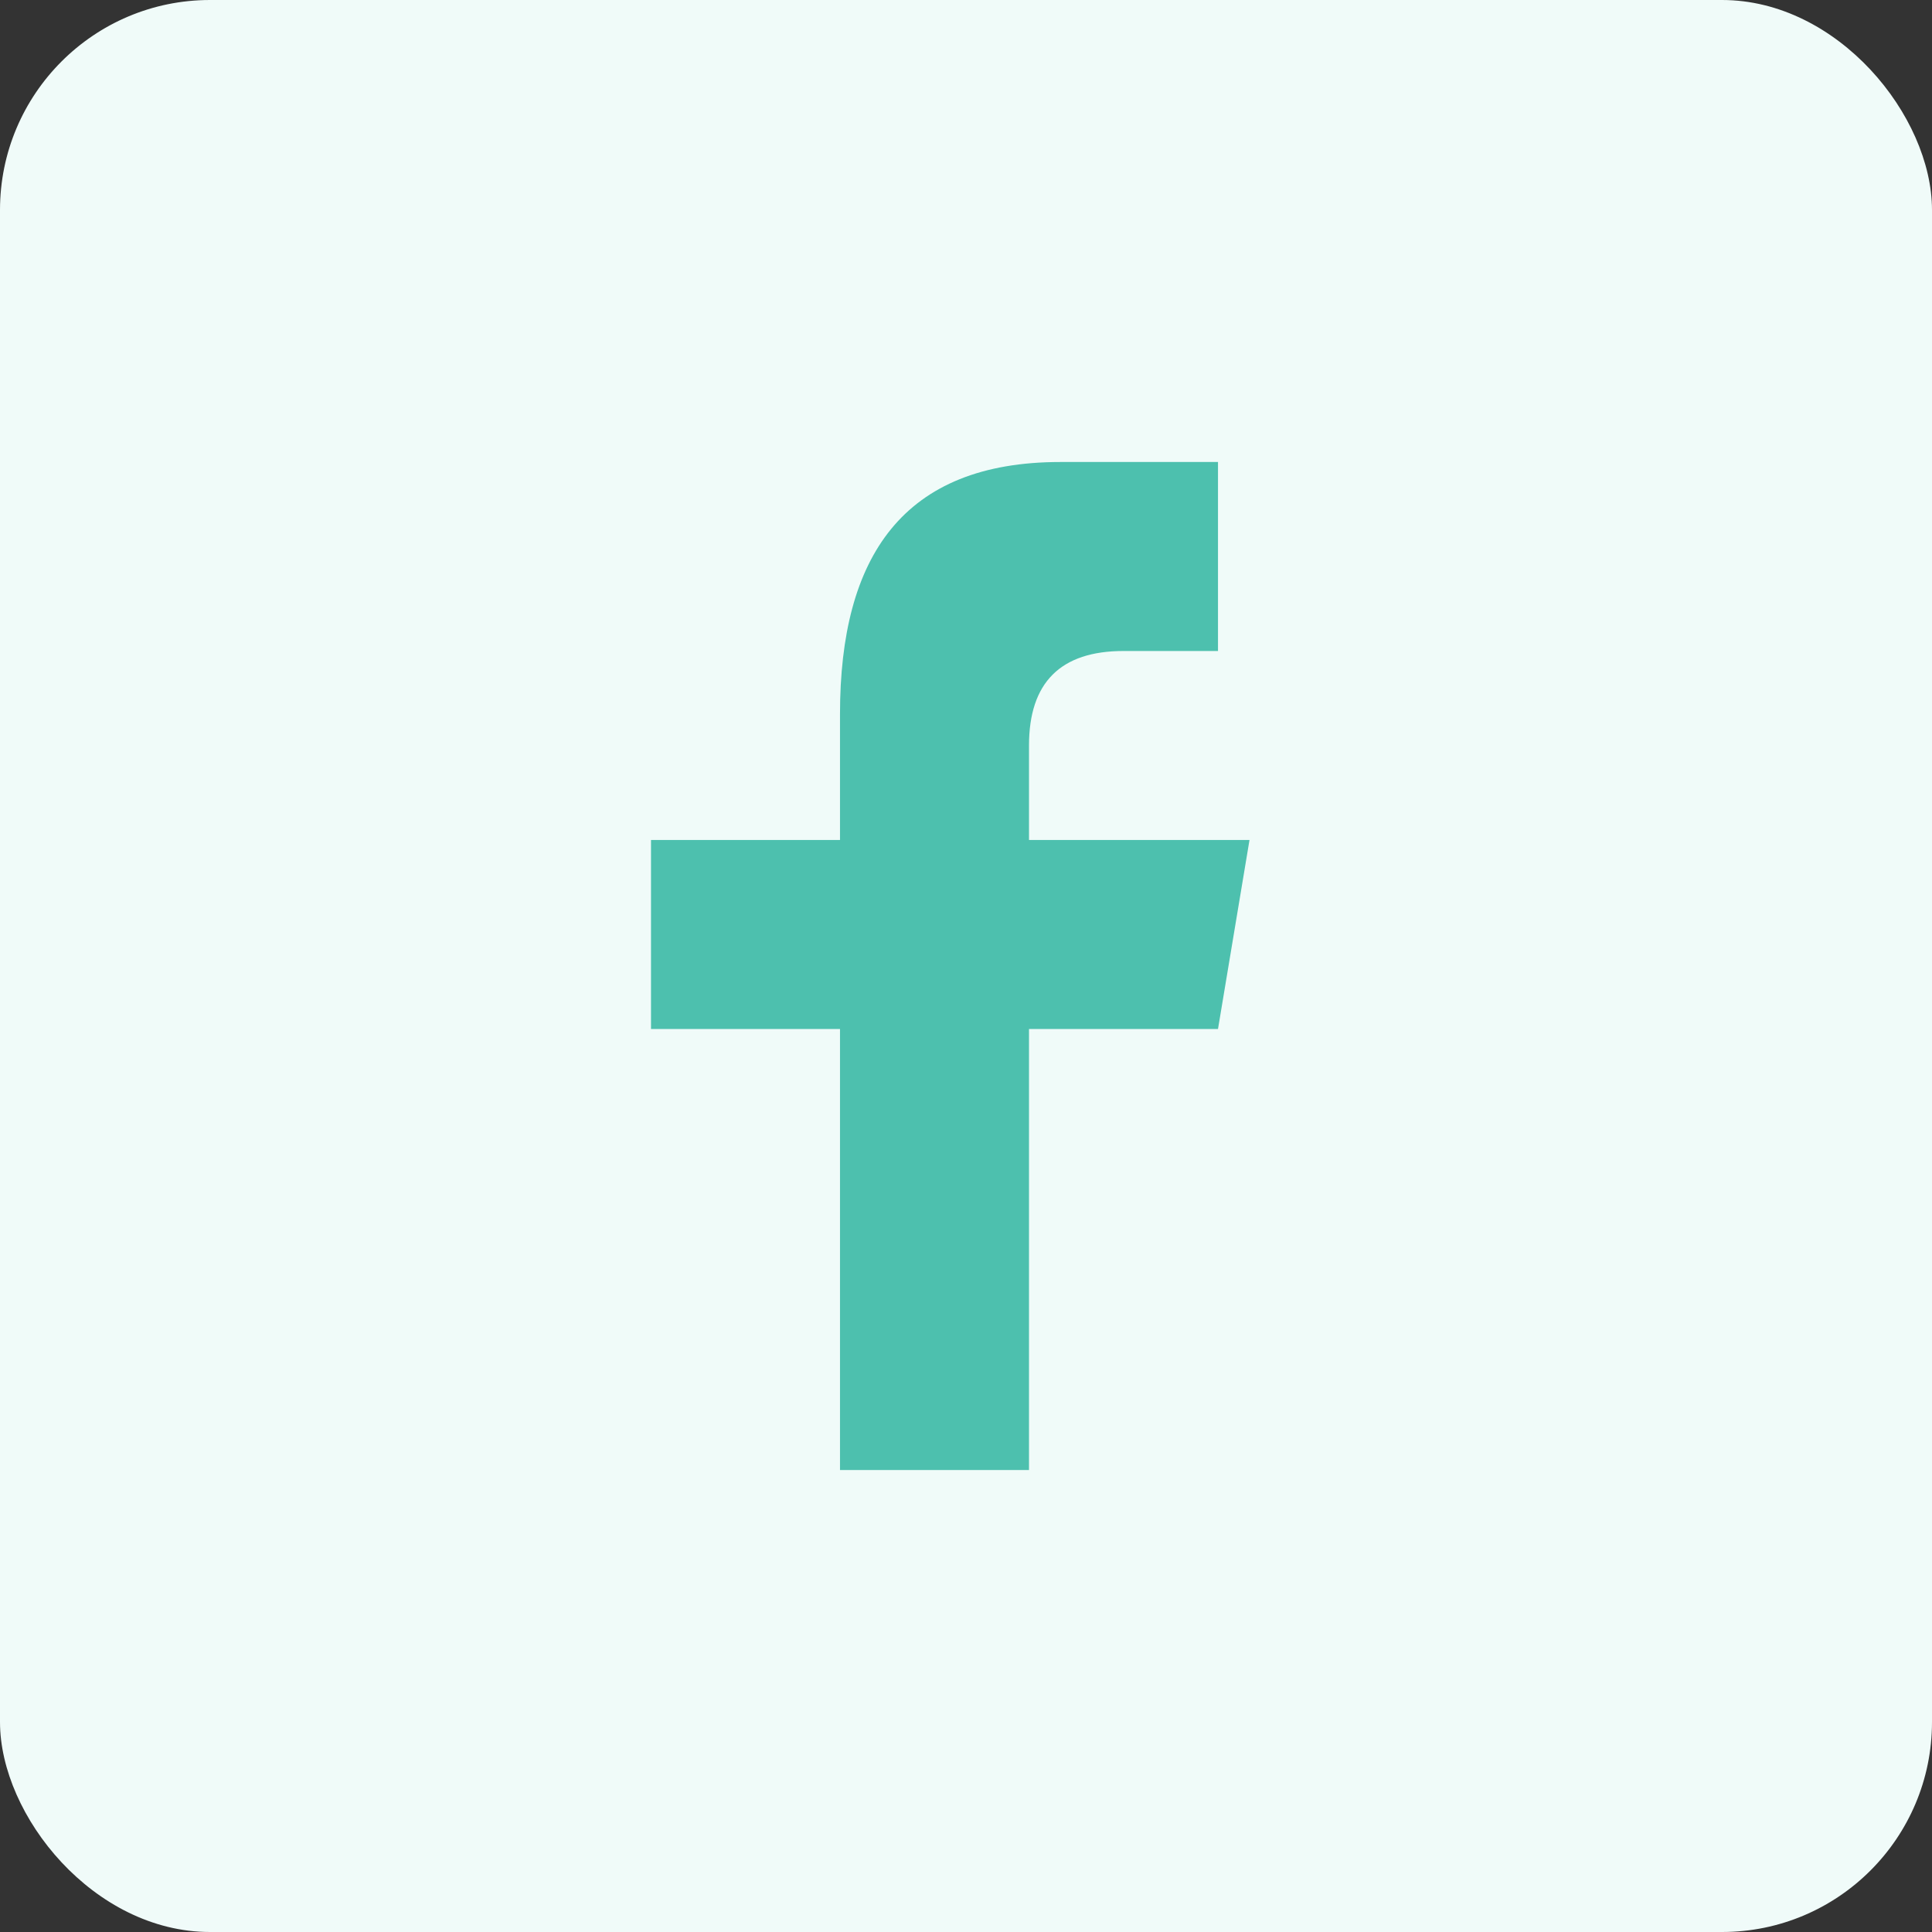
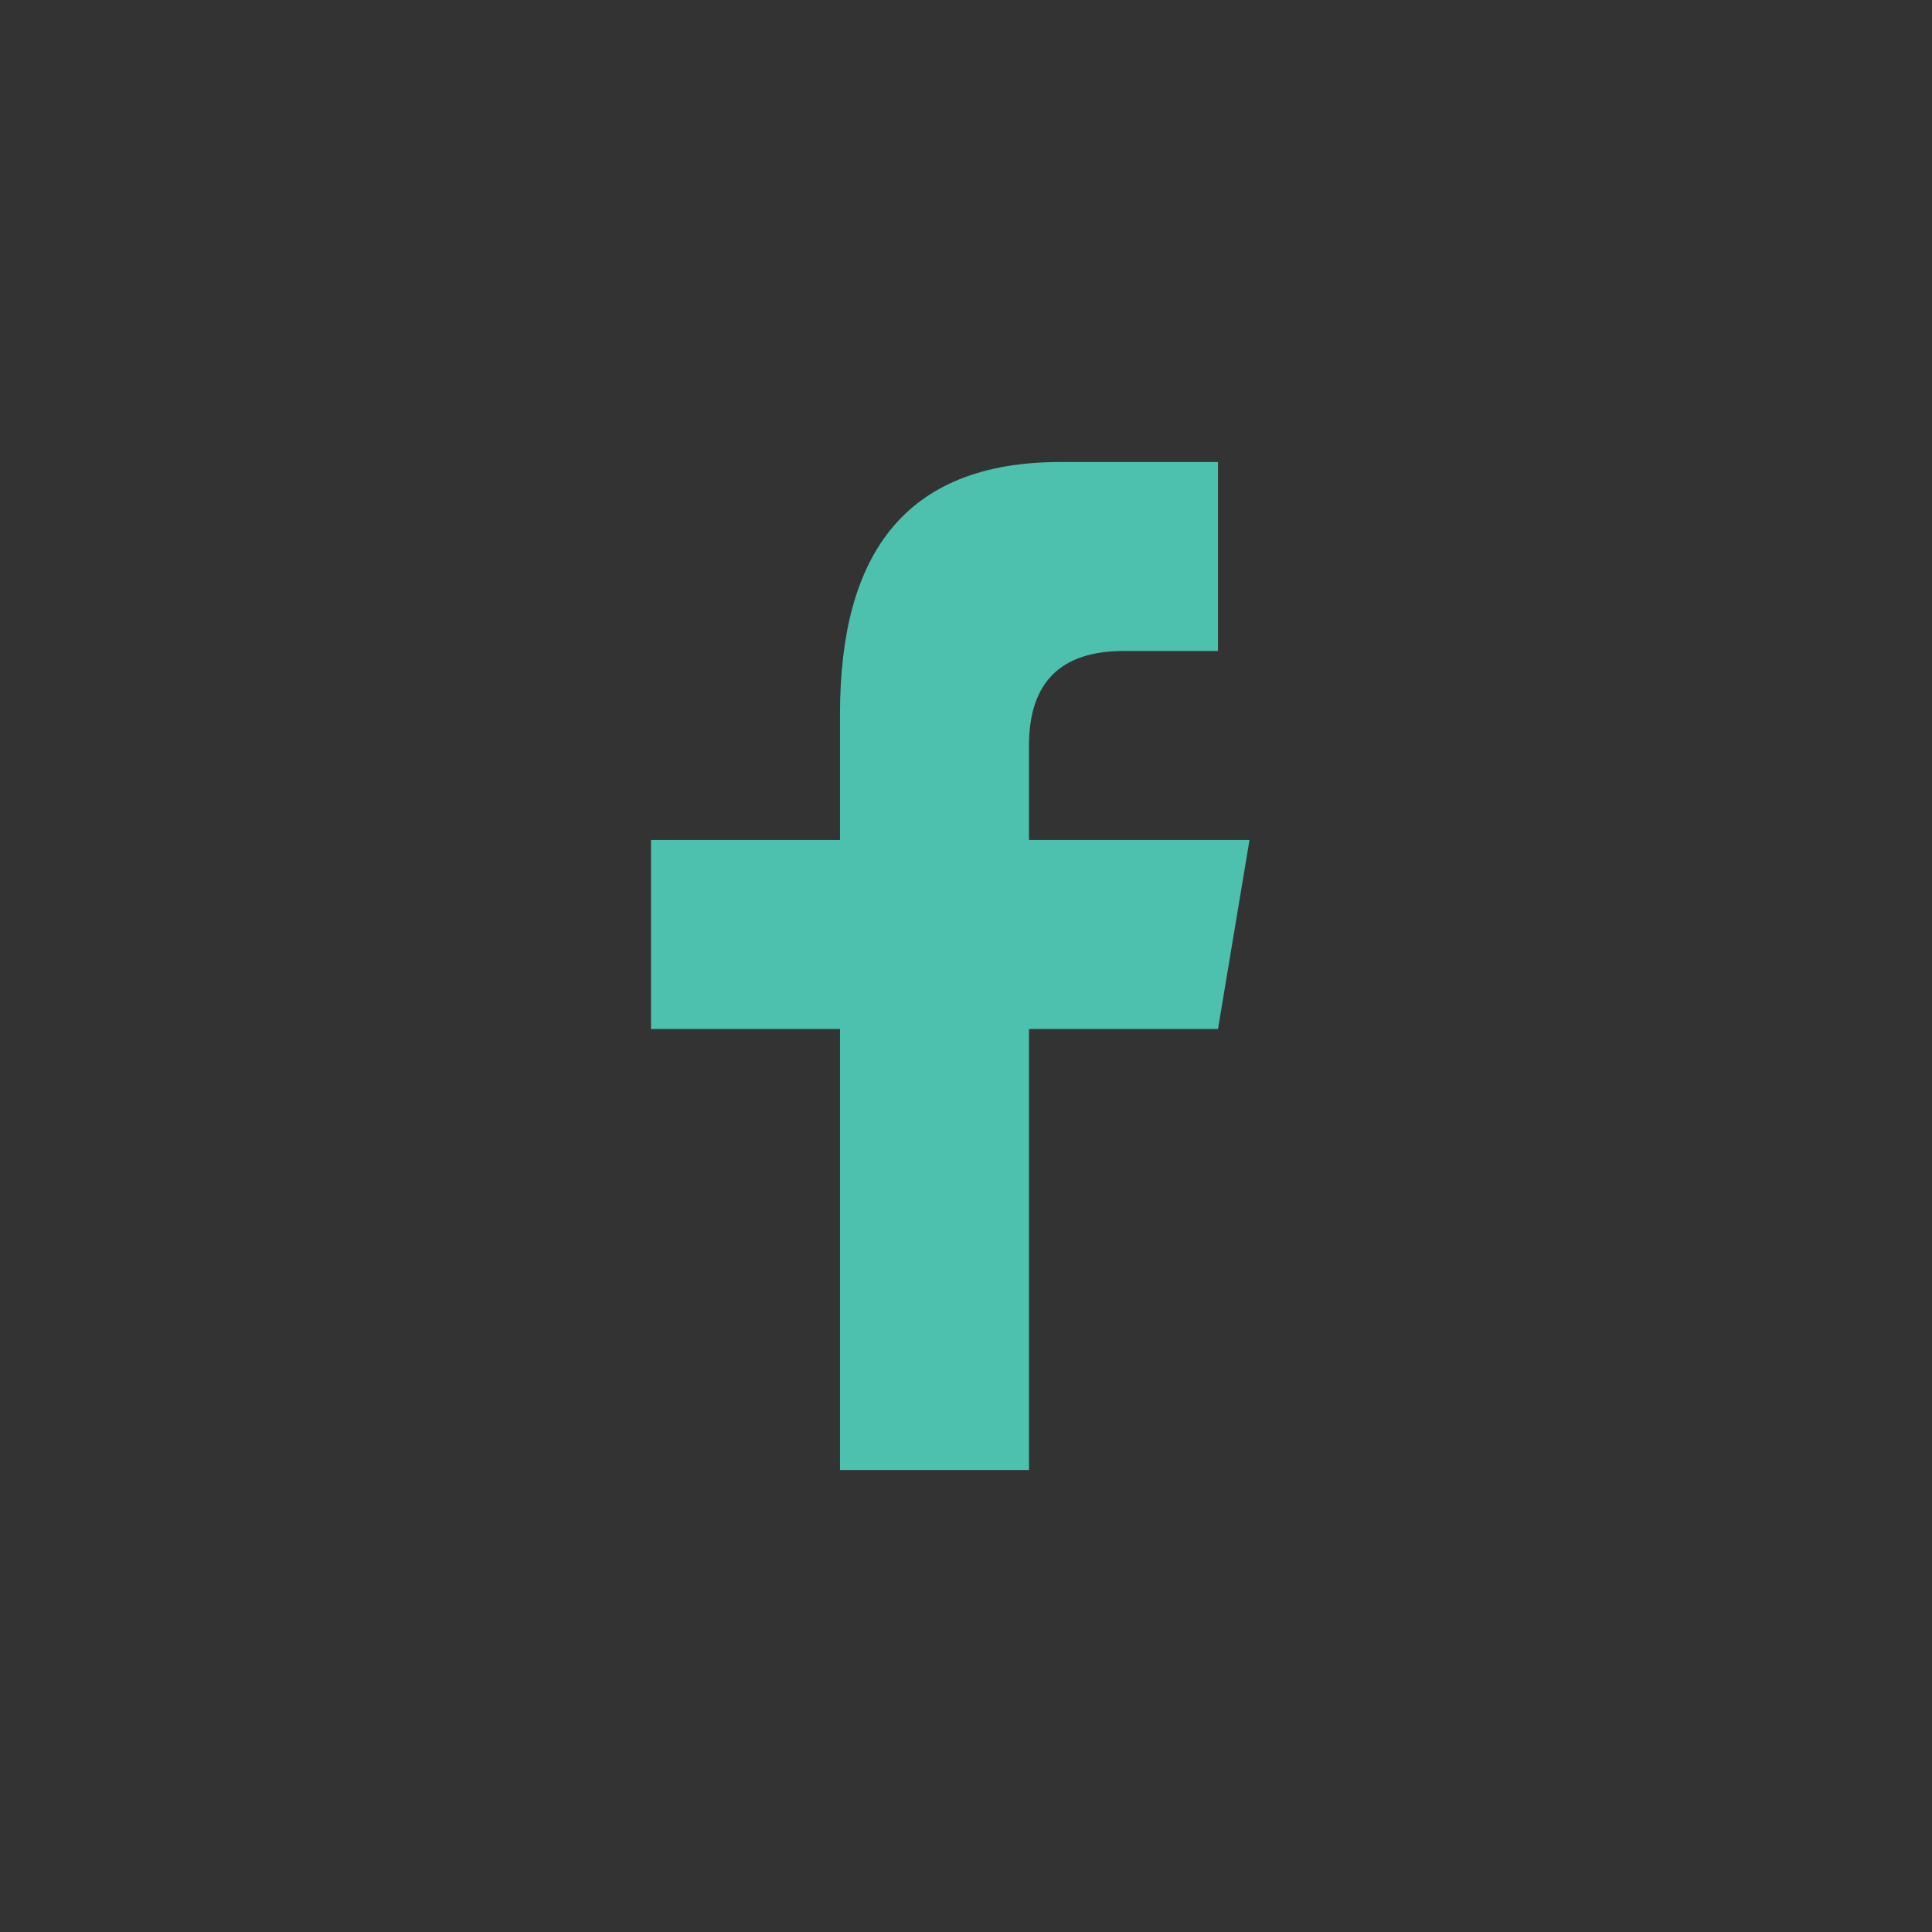
<svg xmlns="http://www.w3.org/2000/svg" width="46" height="46" viewBox="0 0 46 46" fill="none">
  <rect x="0" y="0" width="46" height="46" fill="#333333" stroke="none" />
-   <rect width="46" height="46" rx="5" fill="#F0FBF9" />
  <path d="M24.5 35V24.5H29L29.75 20H24.5V17.75C24.5 16.25 25.252 15.5 26.75 15.5H29V11C28.25 11 26.57 11 25.25 11C21.5 11 20 13.25 20 17V20H15.5V24.5H20V35H24.5Z" fill="#4DC0AE" />
</svg>